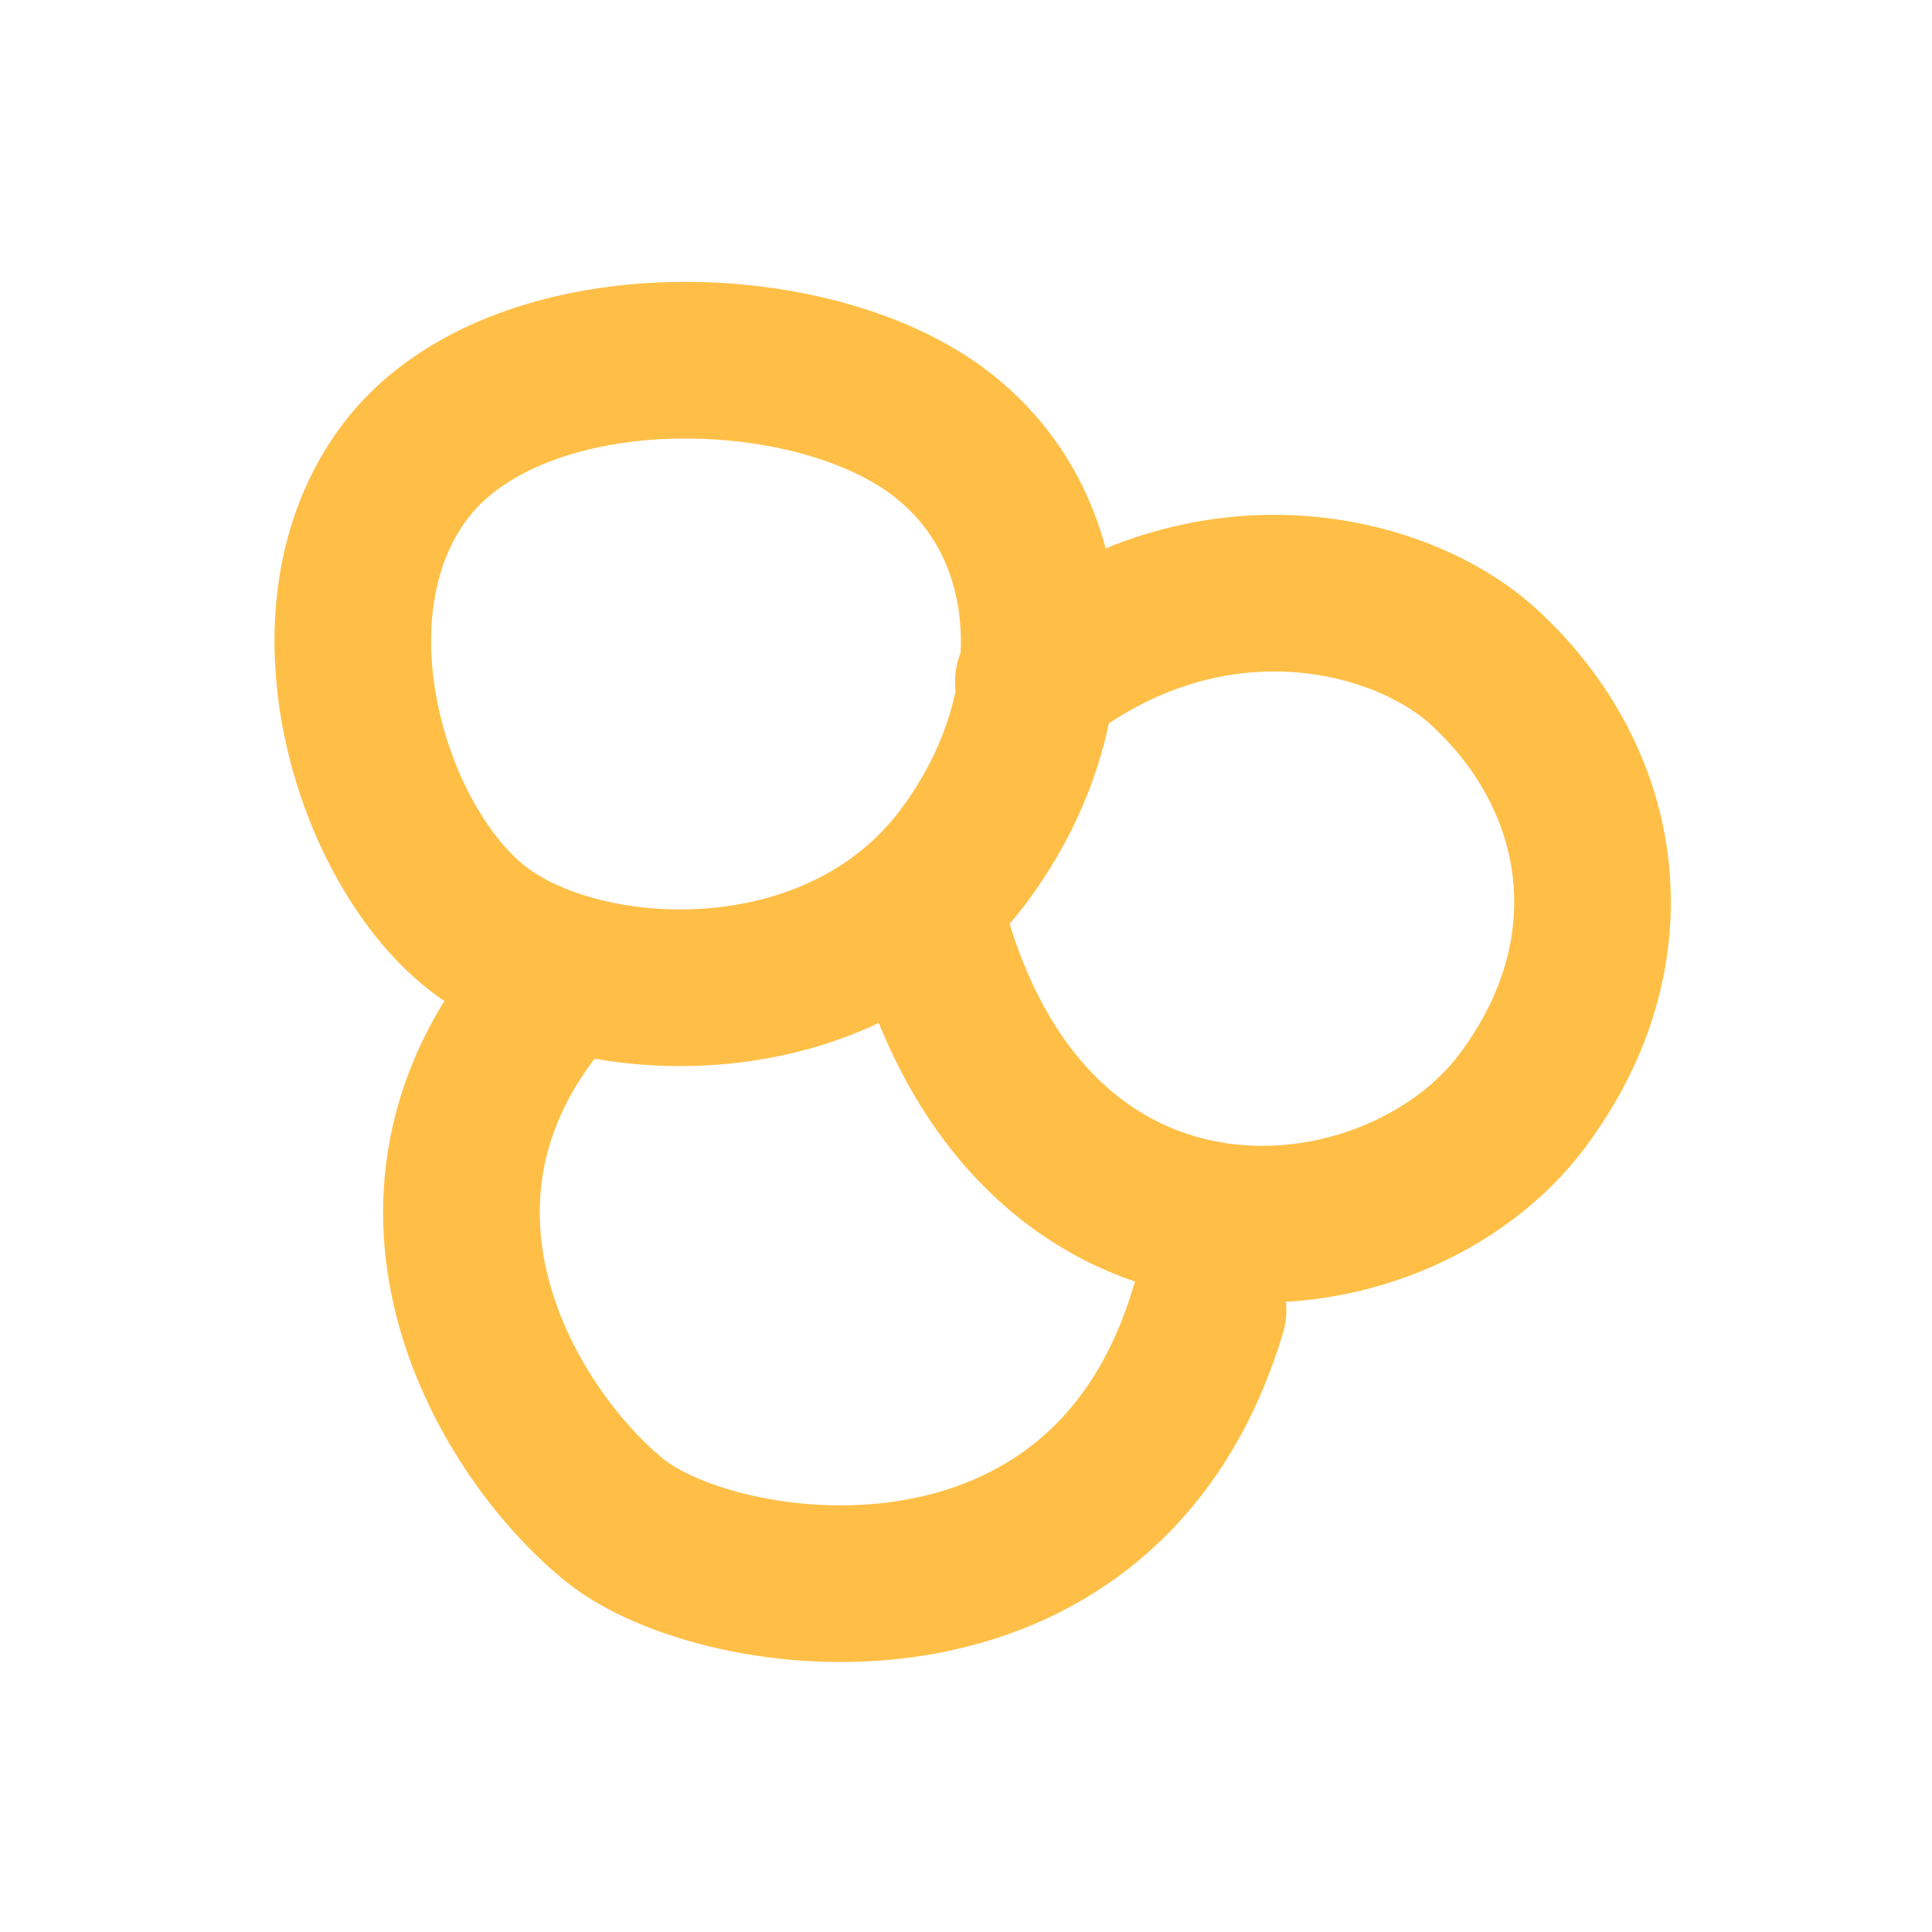
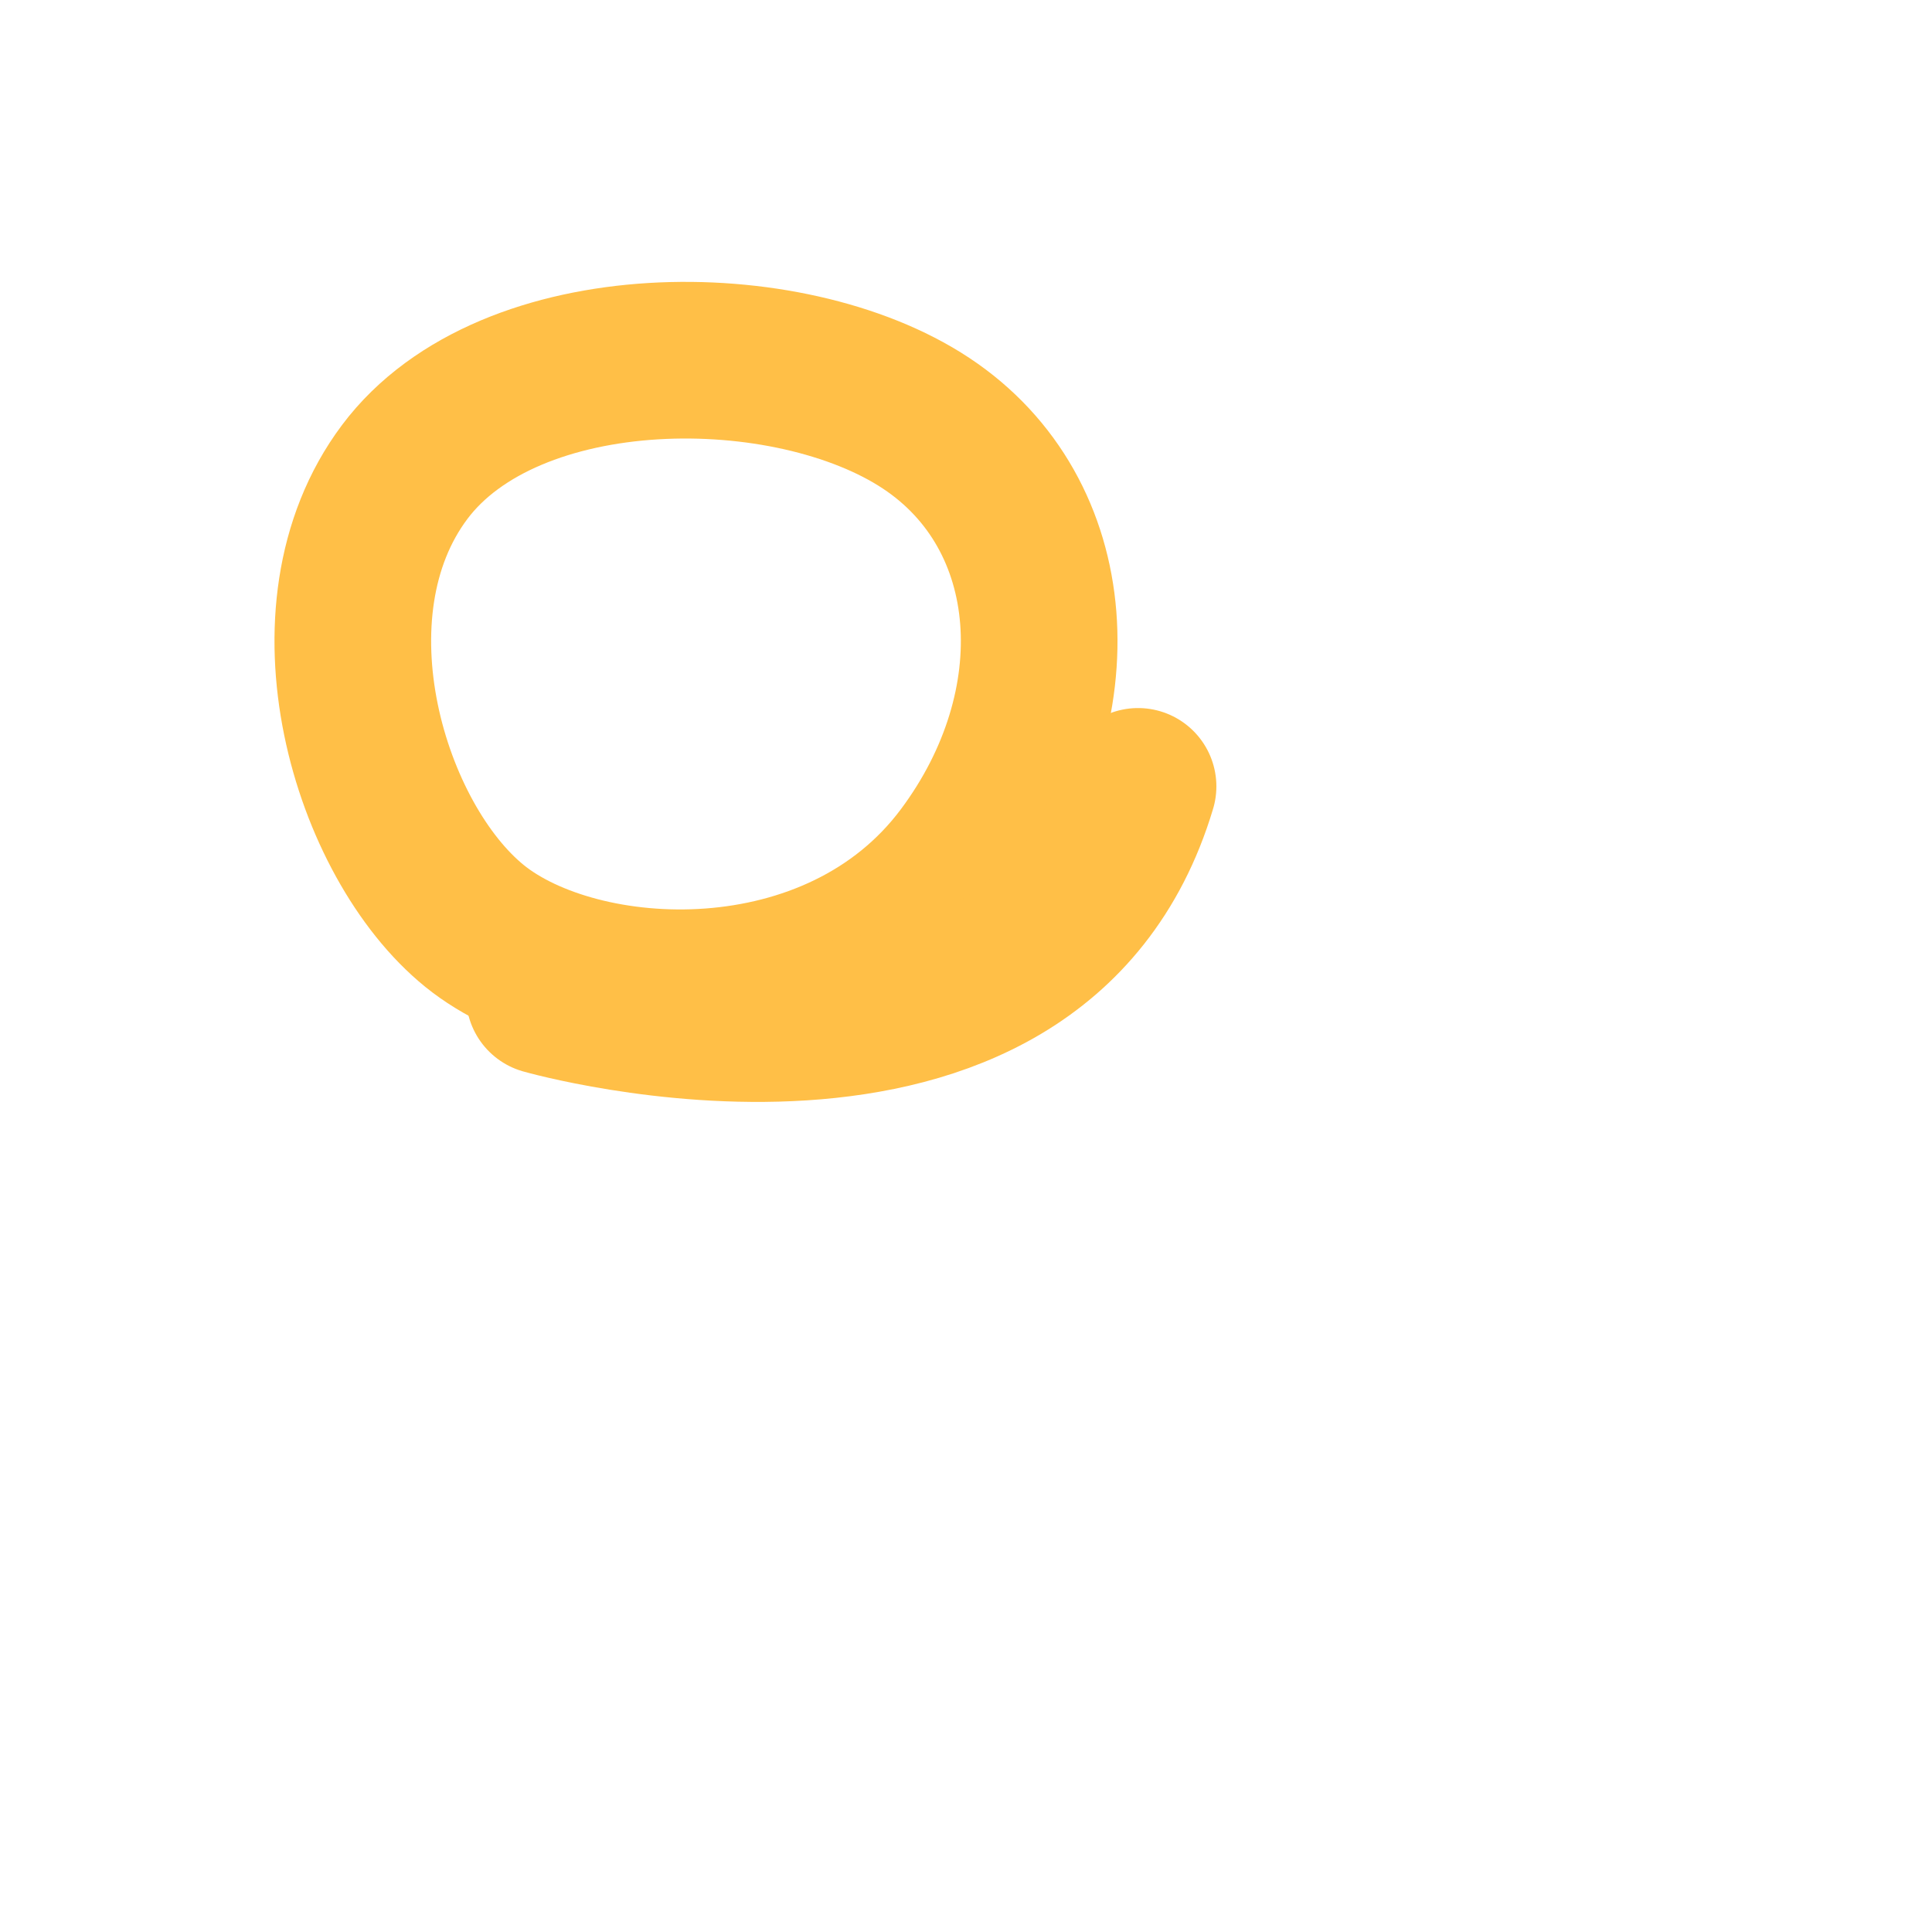
<svg xmlns="http://www.w3.org/2000/svg" id="Vrstva_1" viewBox="0 0 74 74">
  <defs>
    <style>.orange-outline{fill:none;stroke:#ffbf47;stroke-linecap:round;stroke-linejoin:round;stroke-width:6px;}</style>
  </defs>
  <path class="orange-outline" d="M15.5,18.08c-4.01,5.35-1.35,14.13,2.68,17.39s13.88,3.82,18.73-2.68c4.28-5.73,3.82-13.1-1.44-16.58s-15.96-3.48-19.97,1.87Z" />
-   <path class="orange-outline" d="M35.57,35.47c4.01,14.72,17.89,13.18,22.74,6.69,4.28-5.73,3.19-12.3-1.44-16.58-3.16-2.93-10.61-4.82-17.29,.53" />
-   <path class="orange-outline" d="M20.85,38.15c-6.69,8.03-1.35,16.8,2.68,20.07s18.73,5.35,22.74-8.03" />
+   <path class="orange-outline" d="M20.85,38.15s18.73,5.35,22.74-8.03" />
</svg>